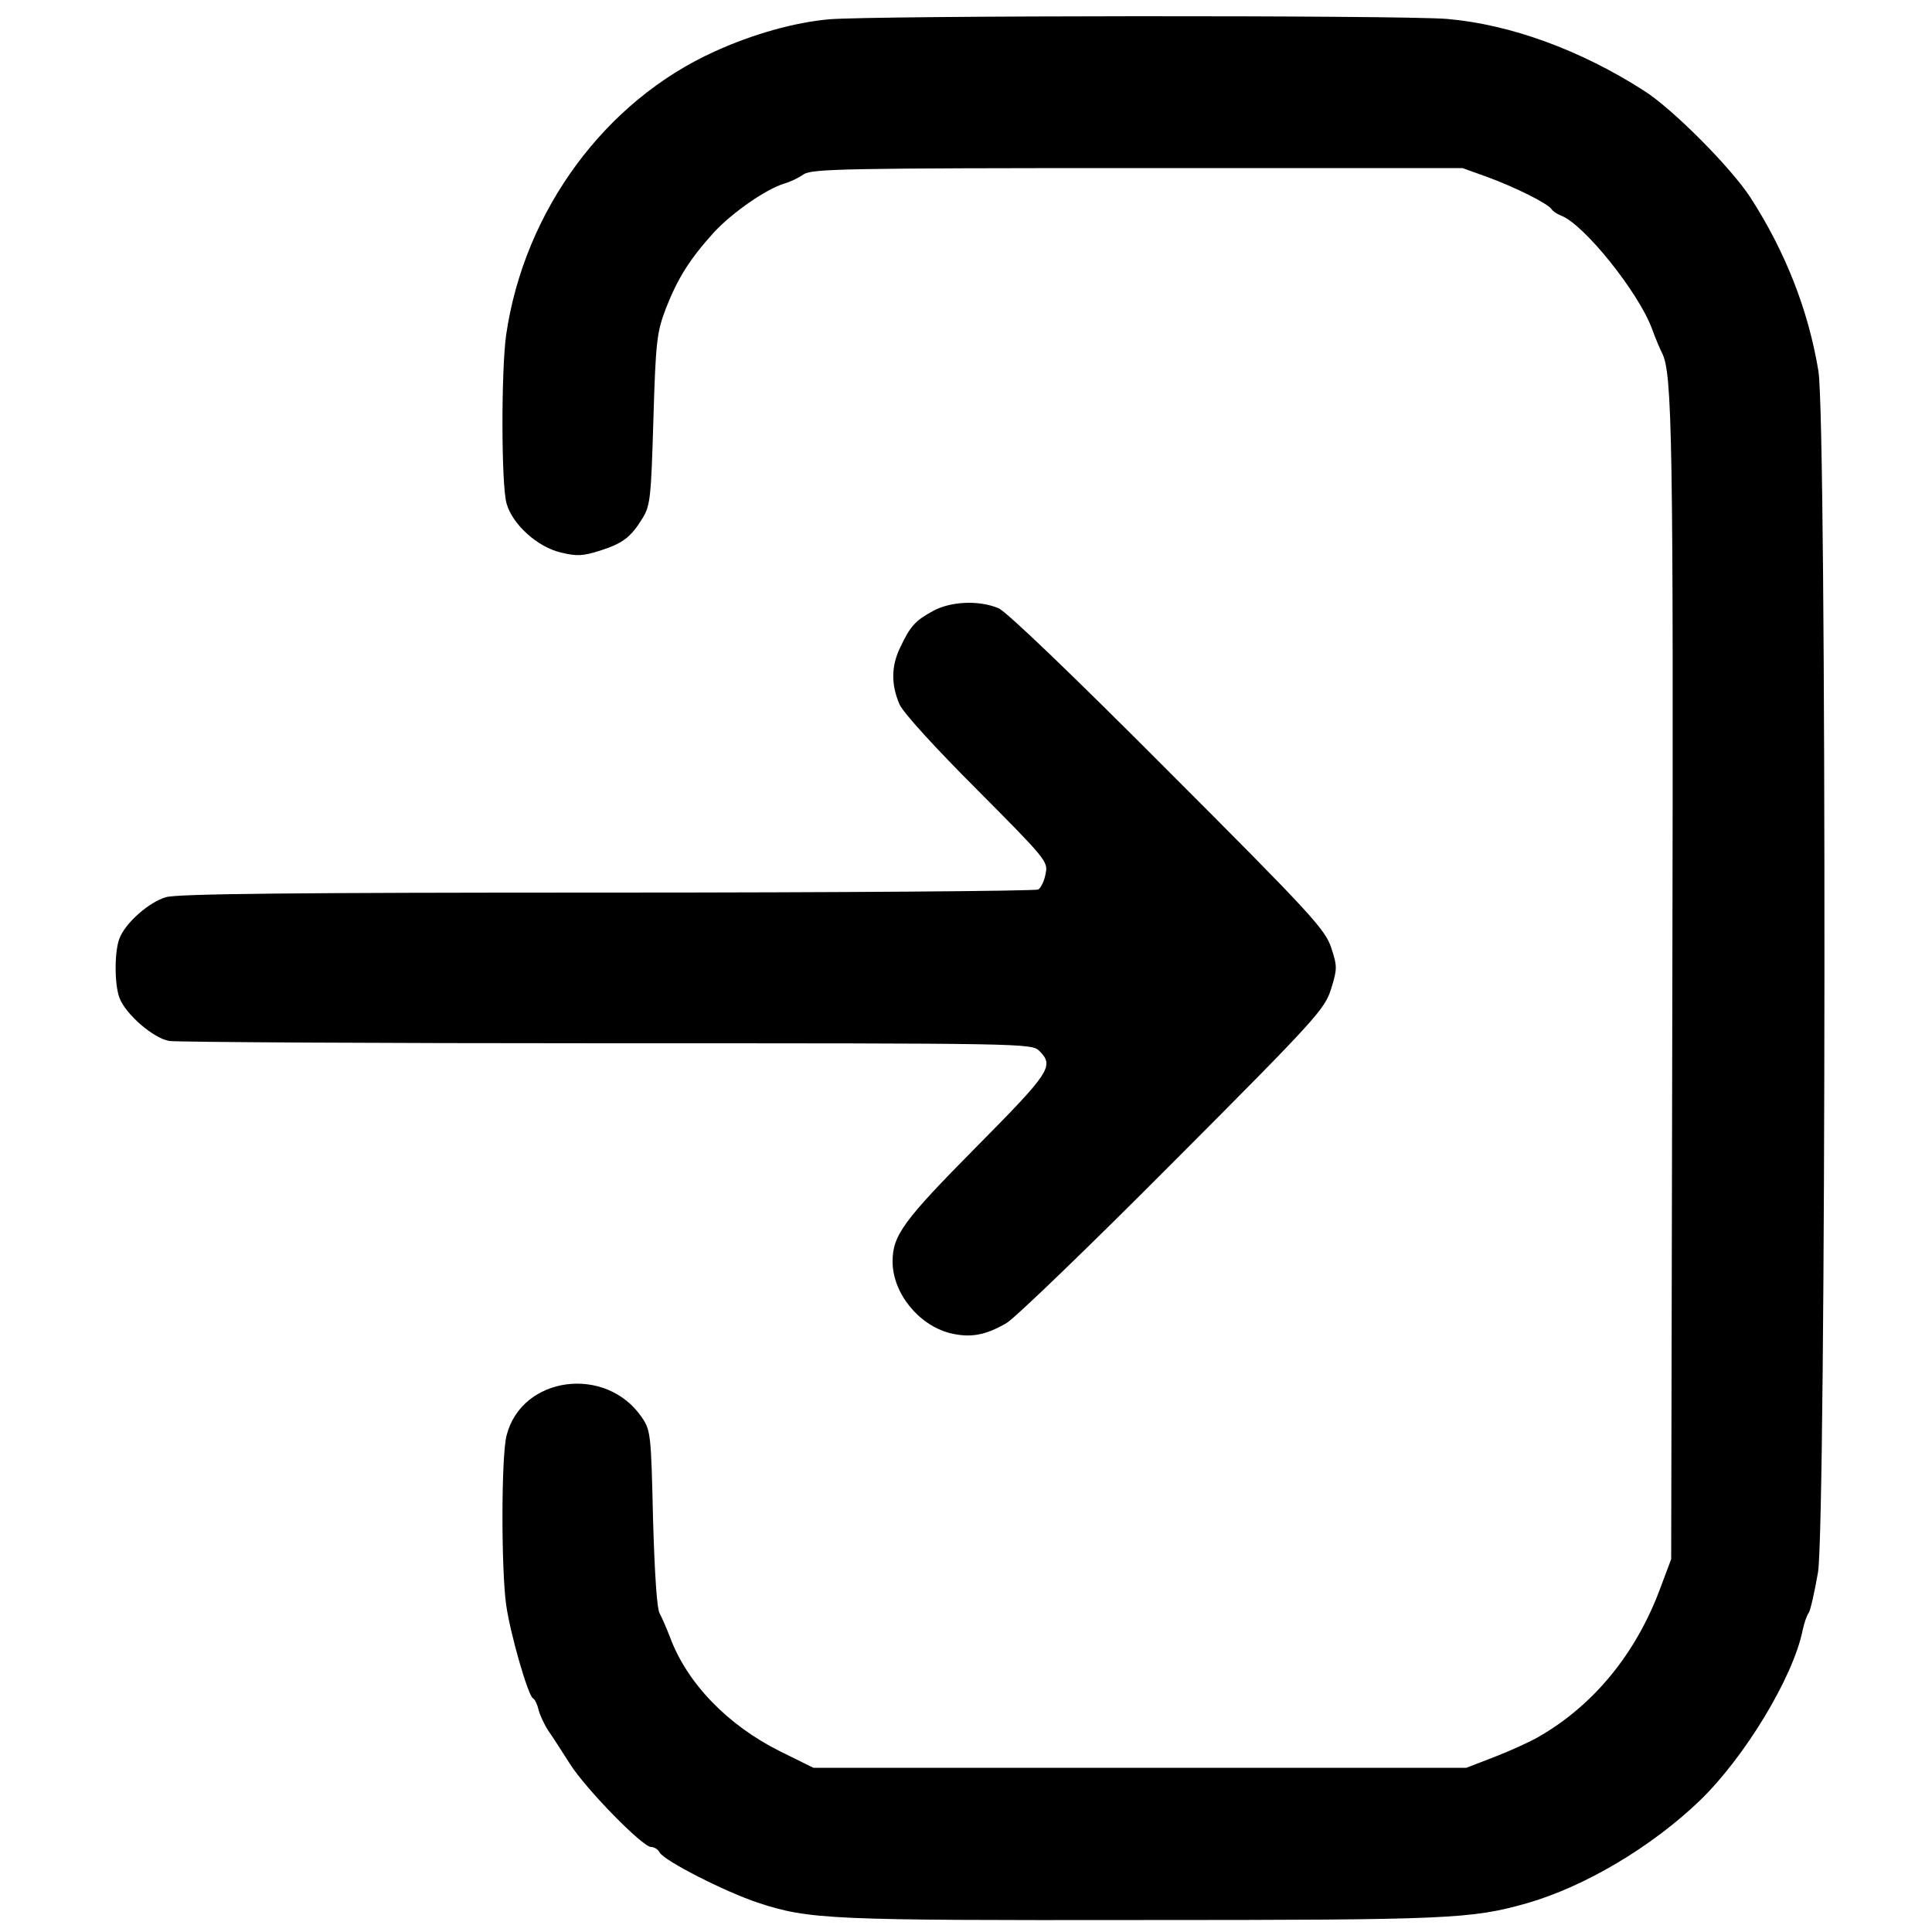
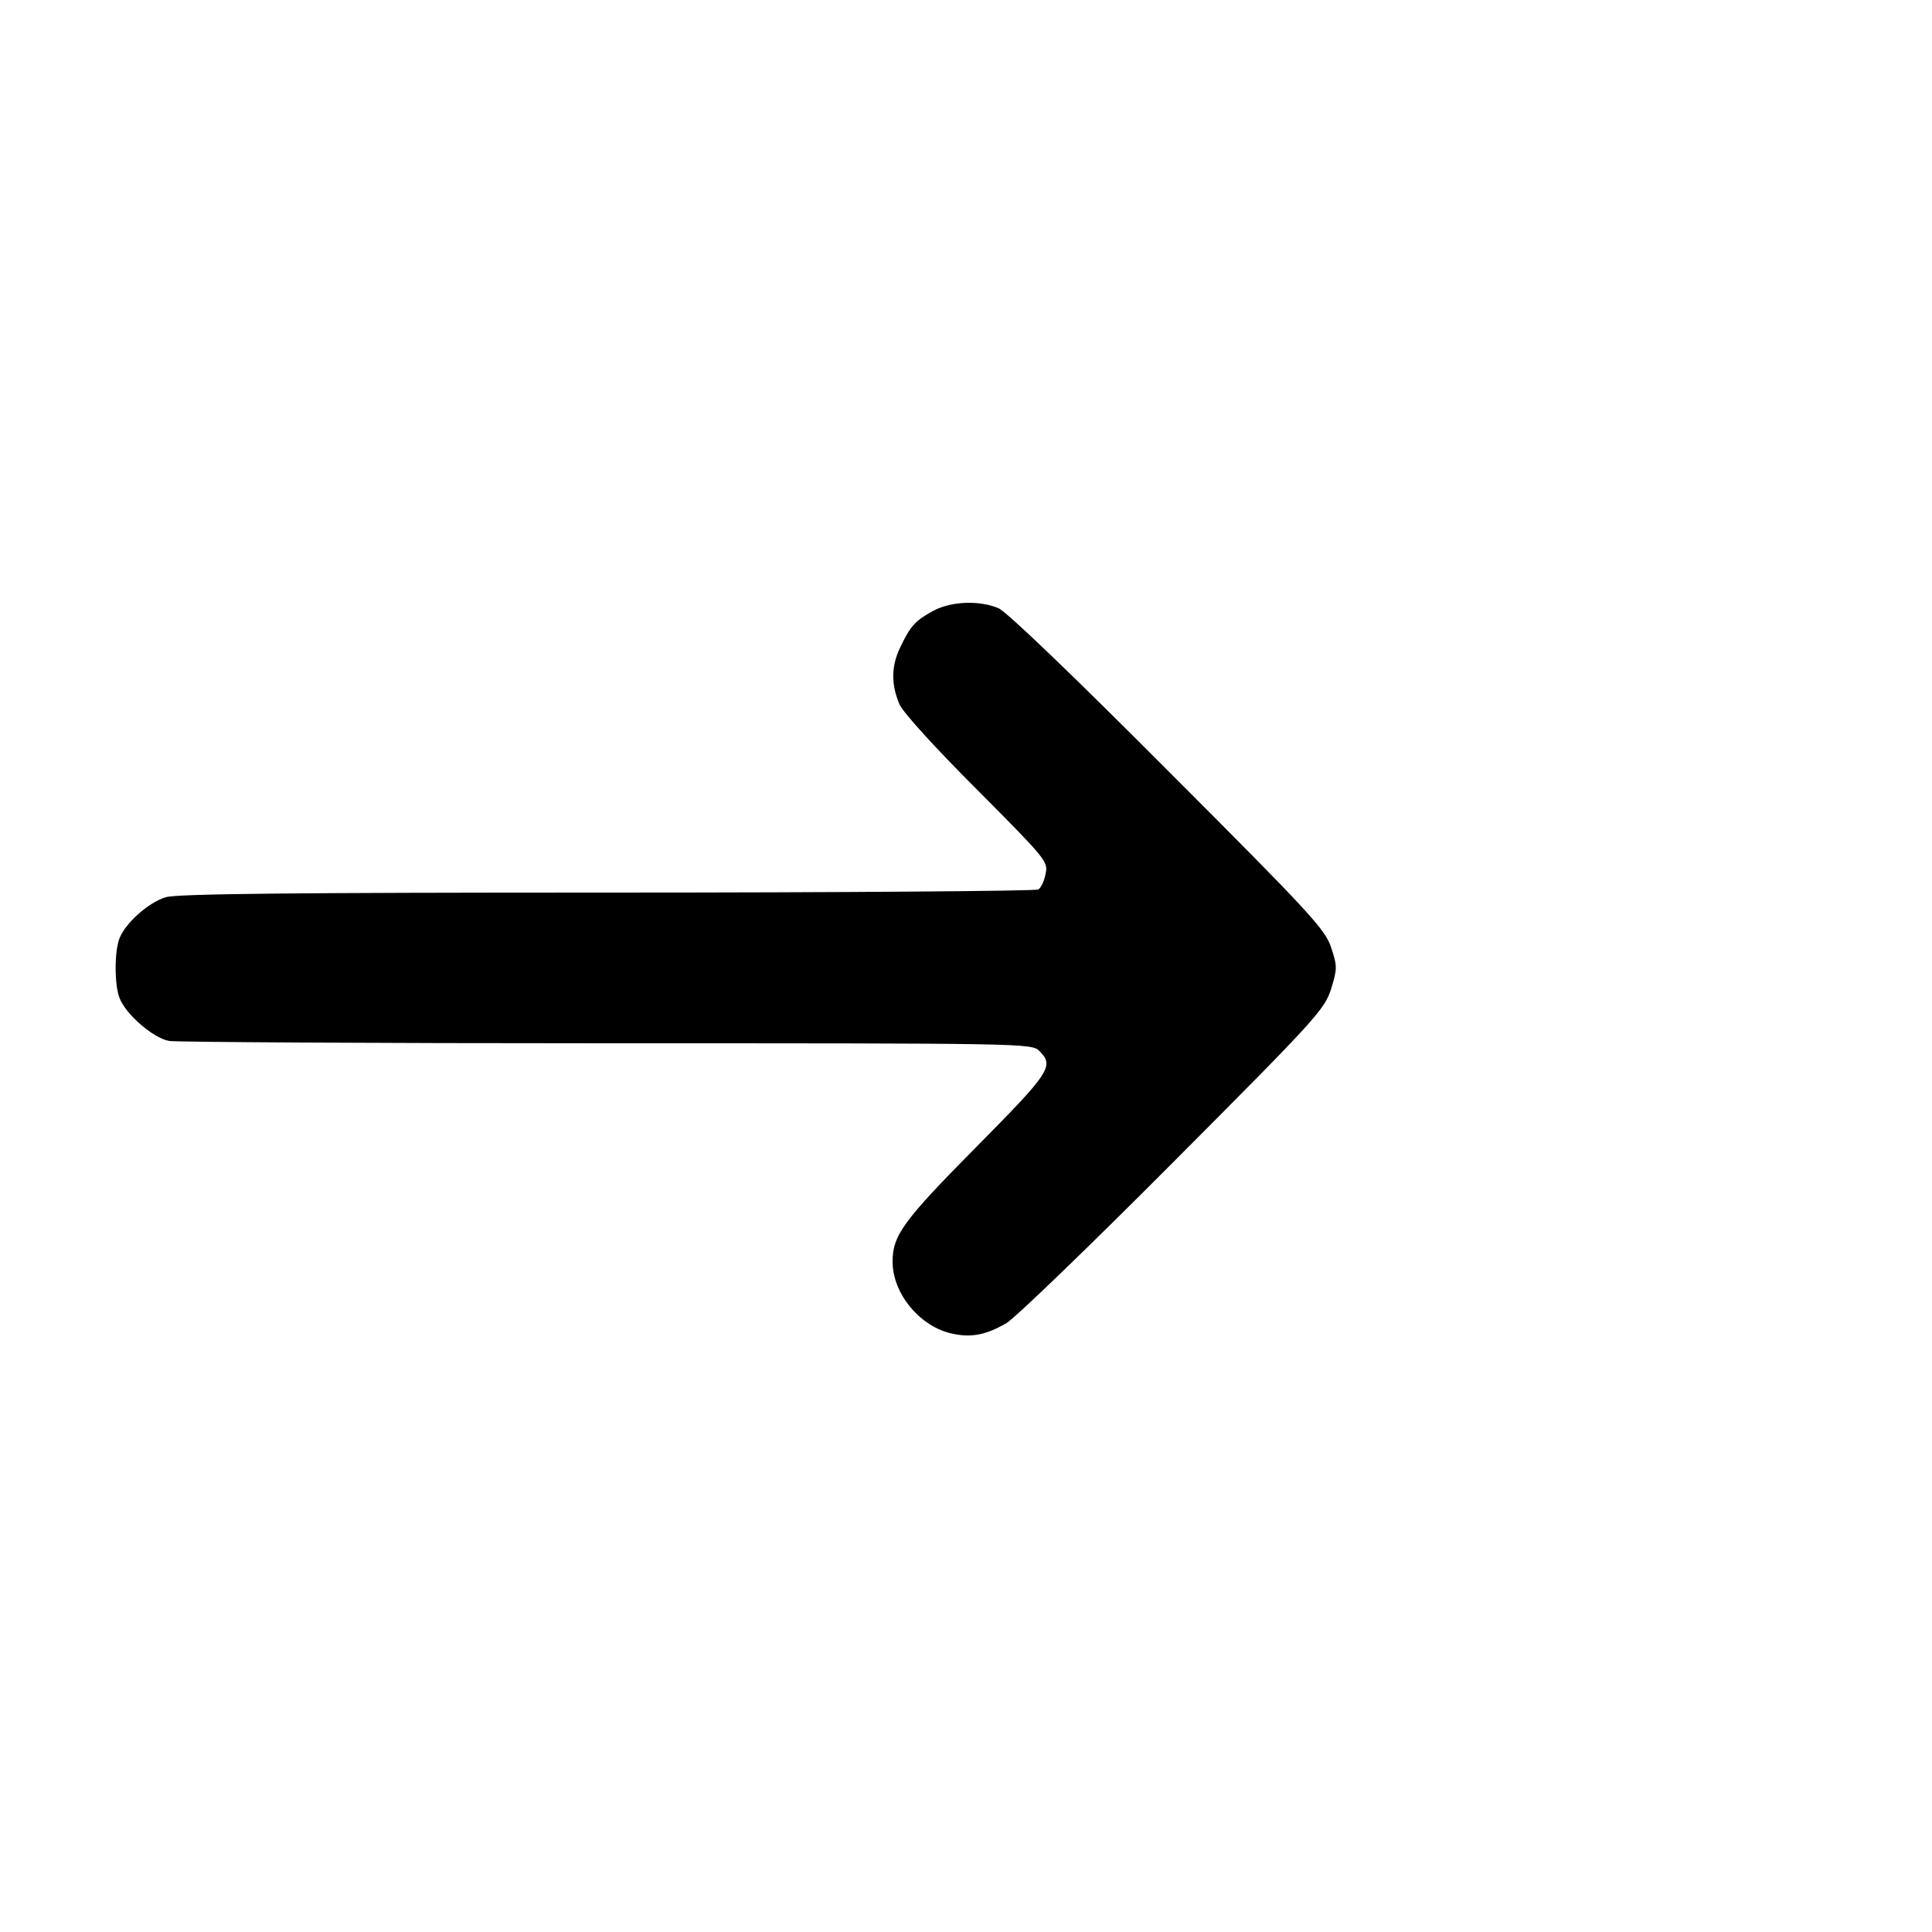
<svg xmlns="http://www.w3.org/2000/svg" version="1.0" width="500pt" height="500pt" viewBox="0 0 500 500" preserveAspectRatio="xMidYMid meet">
  <g transform="translate(0,500) scale(0.1,-0.1)" fill="#000000" stroke="none">
-     <path d="M2145 4950 c-89 -8 -196 -38 -295 -83 -284 -128 -493 -412 -540 -733 -13 -91 -13 -389 1 -437 15 -54 80 -113 141 -127 41 -10 57 -9 101 5 59 19 79 34 110 84 20 33 22 53 28 256 6 203 9 225 32 286 31 79 61 127 124 197 48 52 136 113 183 127 14 4 36 14 50 24 23 14 102 16 865 16 l840 0 64 -23 c71 -26 158 -69 167 -84 3 -5 14 -12 24 -16 59 -22 200 -198 235 -292 9 -25 21 -53 26 -63 27 -50 30 -218 27 -1647 l-3 -1475 -27 -72 c-63 -172 -174 -307 -318 -389 -19 -11 -69 -34 -110 -50 l-75 -29 -845 0 -845 0 -85 42 c-137 68 -242 177 -286 296 -9 23 -21 51 -27 62 -7 12 -13 105 -17 246 -5 217 -6 227 -29 261 -93 136 -311 107 -350 -47 -14 -54 -14 -346 -1 -439 11 -76 56 -232 69 -241 5 -2 12 -17 15 -31 4 -14 15 -38 25 -53 10 -14 35 -53 56 -86 42 -66 188 -215 210 -215 8 0 18 -6 22 -14 12 -22 170 -102 254 -130 133 -44 188 -46 997 -45 793 0 850 3 992 43 151 43 324 146 449 266 116 112 241 318 266 440 4 19 11 40 16 46 4 5 15 53 24 105 21 134 23 2976 1 3109 -26 157 -85 308 -176 449 -50 77 -201 229 -275 276 -165 106 -347 172 -510 186 -121 10 -1487 9 -1600 -1z" />
    <path d="M2415 3419 c-46 -25 -59 -39 -85 -94 -24 -49 -24 -97 -2 -148 10 -22 91 -111 201 -221 178 -179 184 -186 177 -217 -3 -18 -12 -37 -19 -41 -6 -4 -509 -8 -1116 -8 -809 0 -1114 -3 -1142 -12 -44 -13 -105 -67 -120 -107 -13 -34 -13 -118 0 -153 16 -43 88 -105 129 -112 20 -3 531 -6 1135 -6 1084 0 1097 0 1117 -20 39 -39 28 -55 -164 -249 -188 -190 -216 -228 -216 -296 0 -81 67 -164 148 -185 53 -13 92 -6 147 26 22 13 216 200 431 416 374 375 392 396 409 449 16 52 16 58 0 107 -16 47 -51 86 -423 458 -245 246 -418 412 -438 420 -50 21 -123 18 -169 -7z" />
  </g>
</svg>